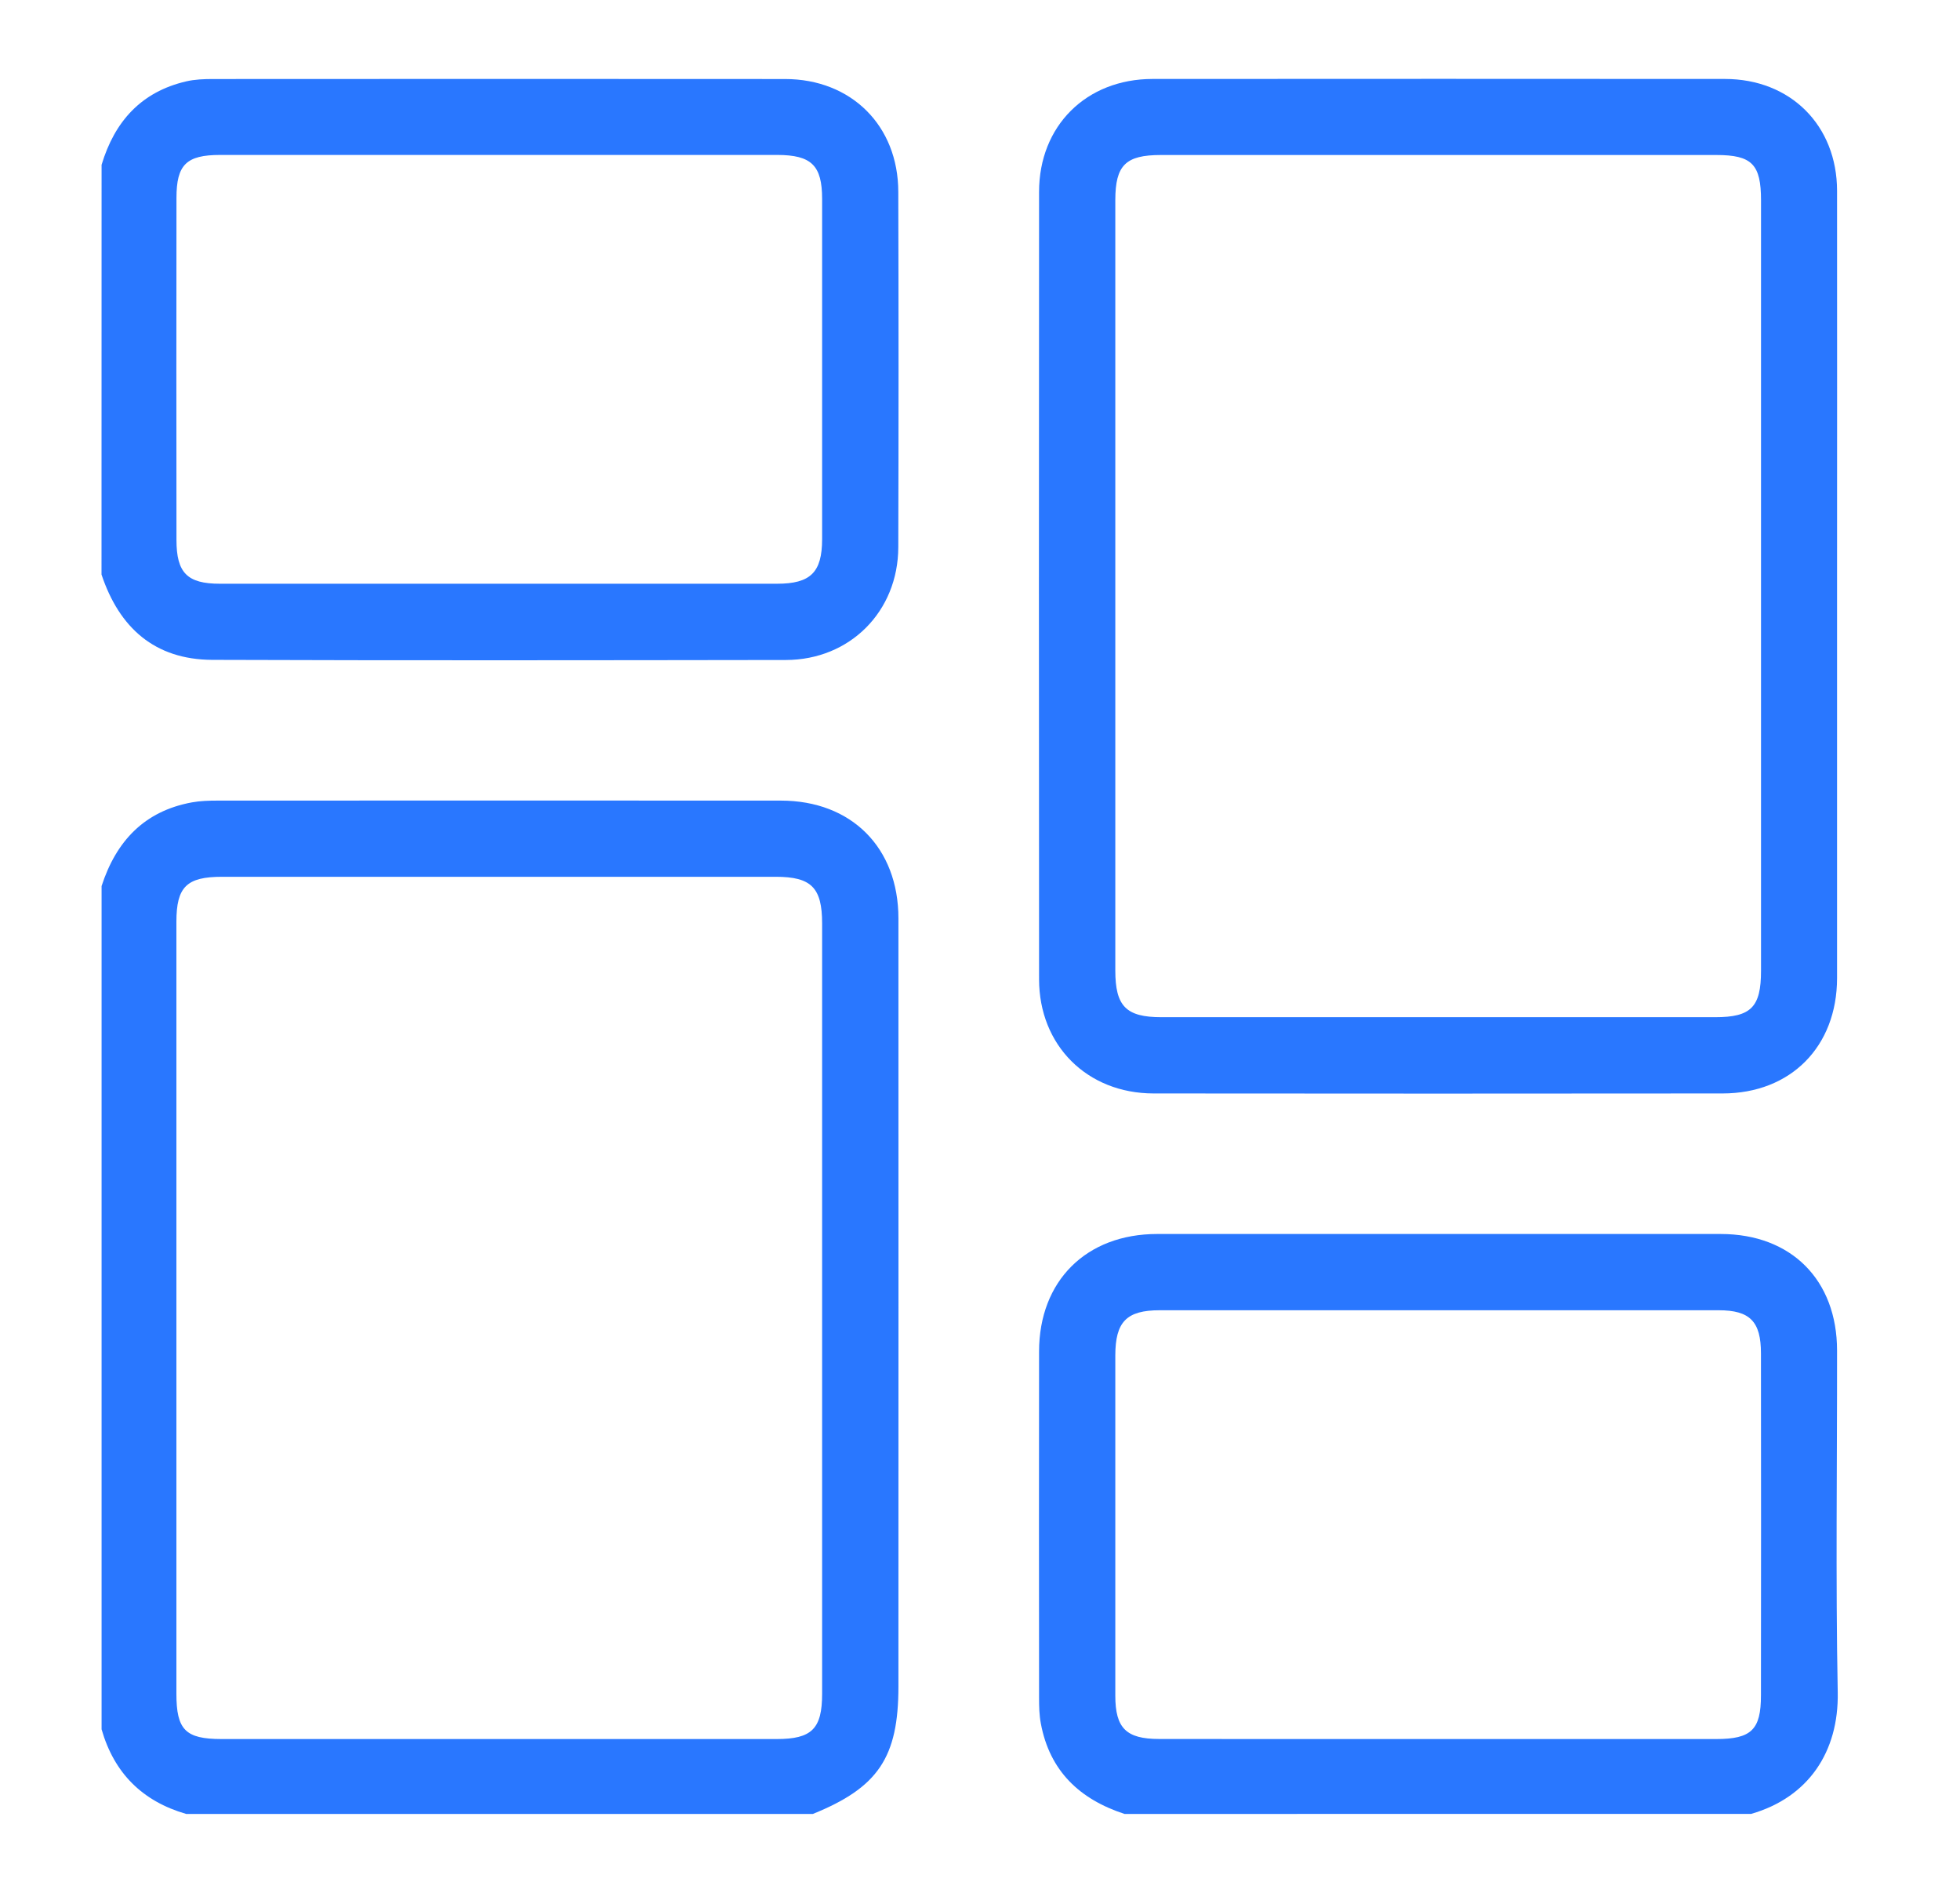
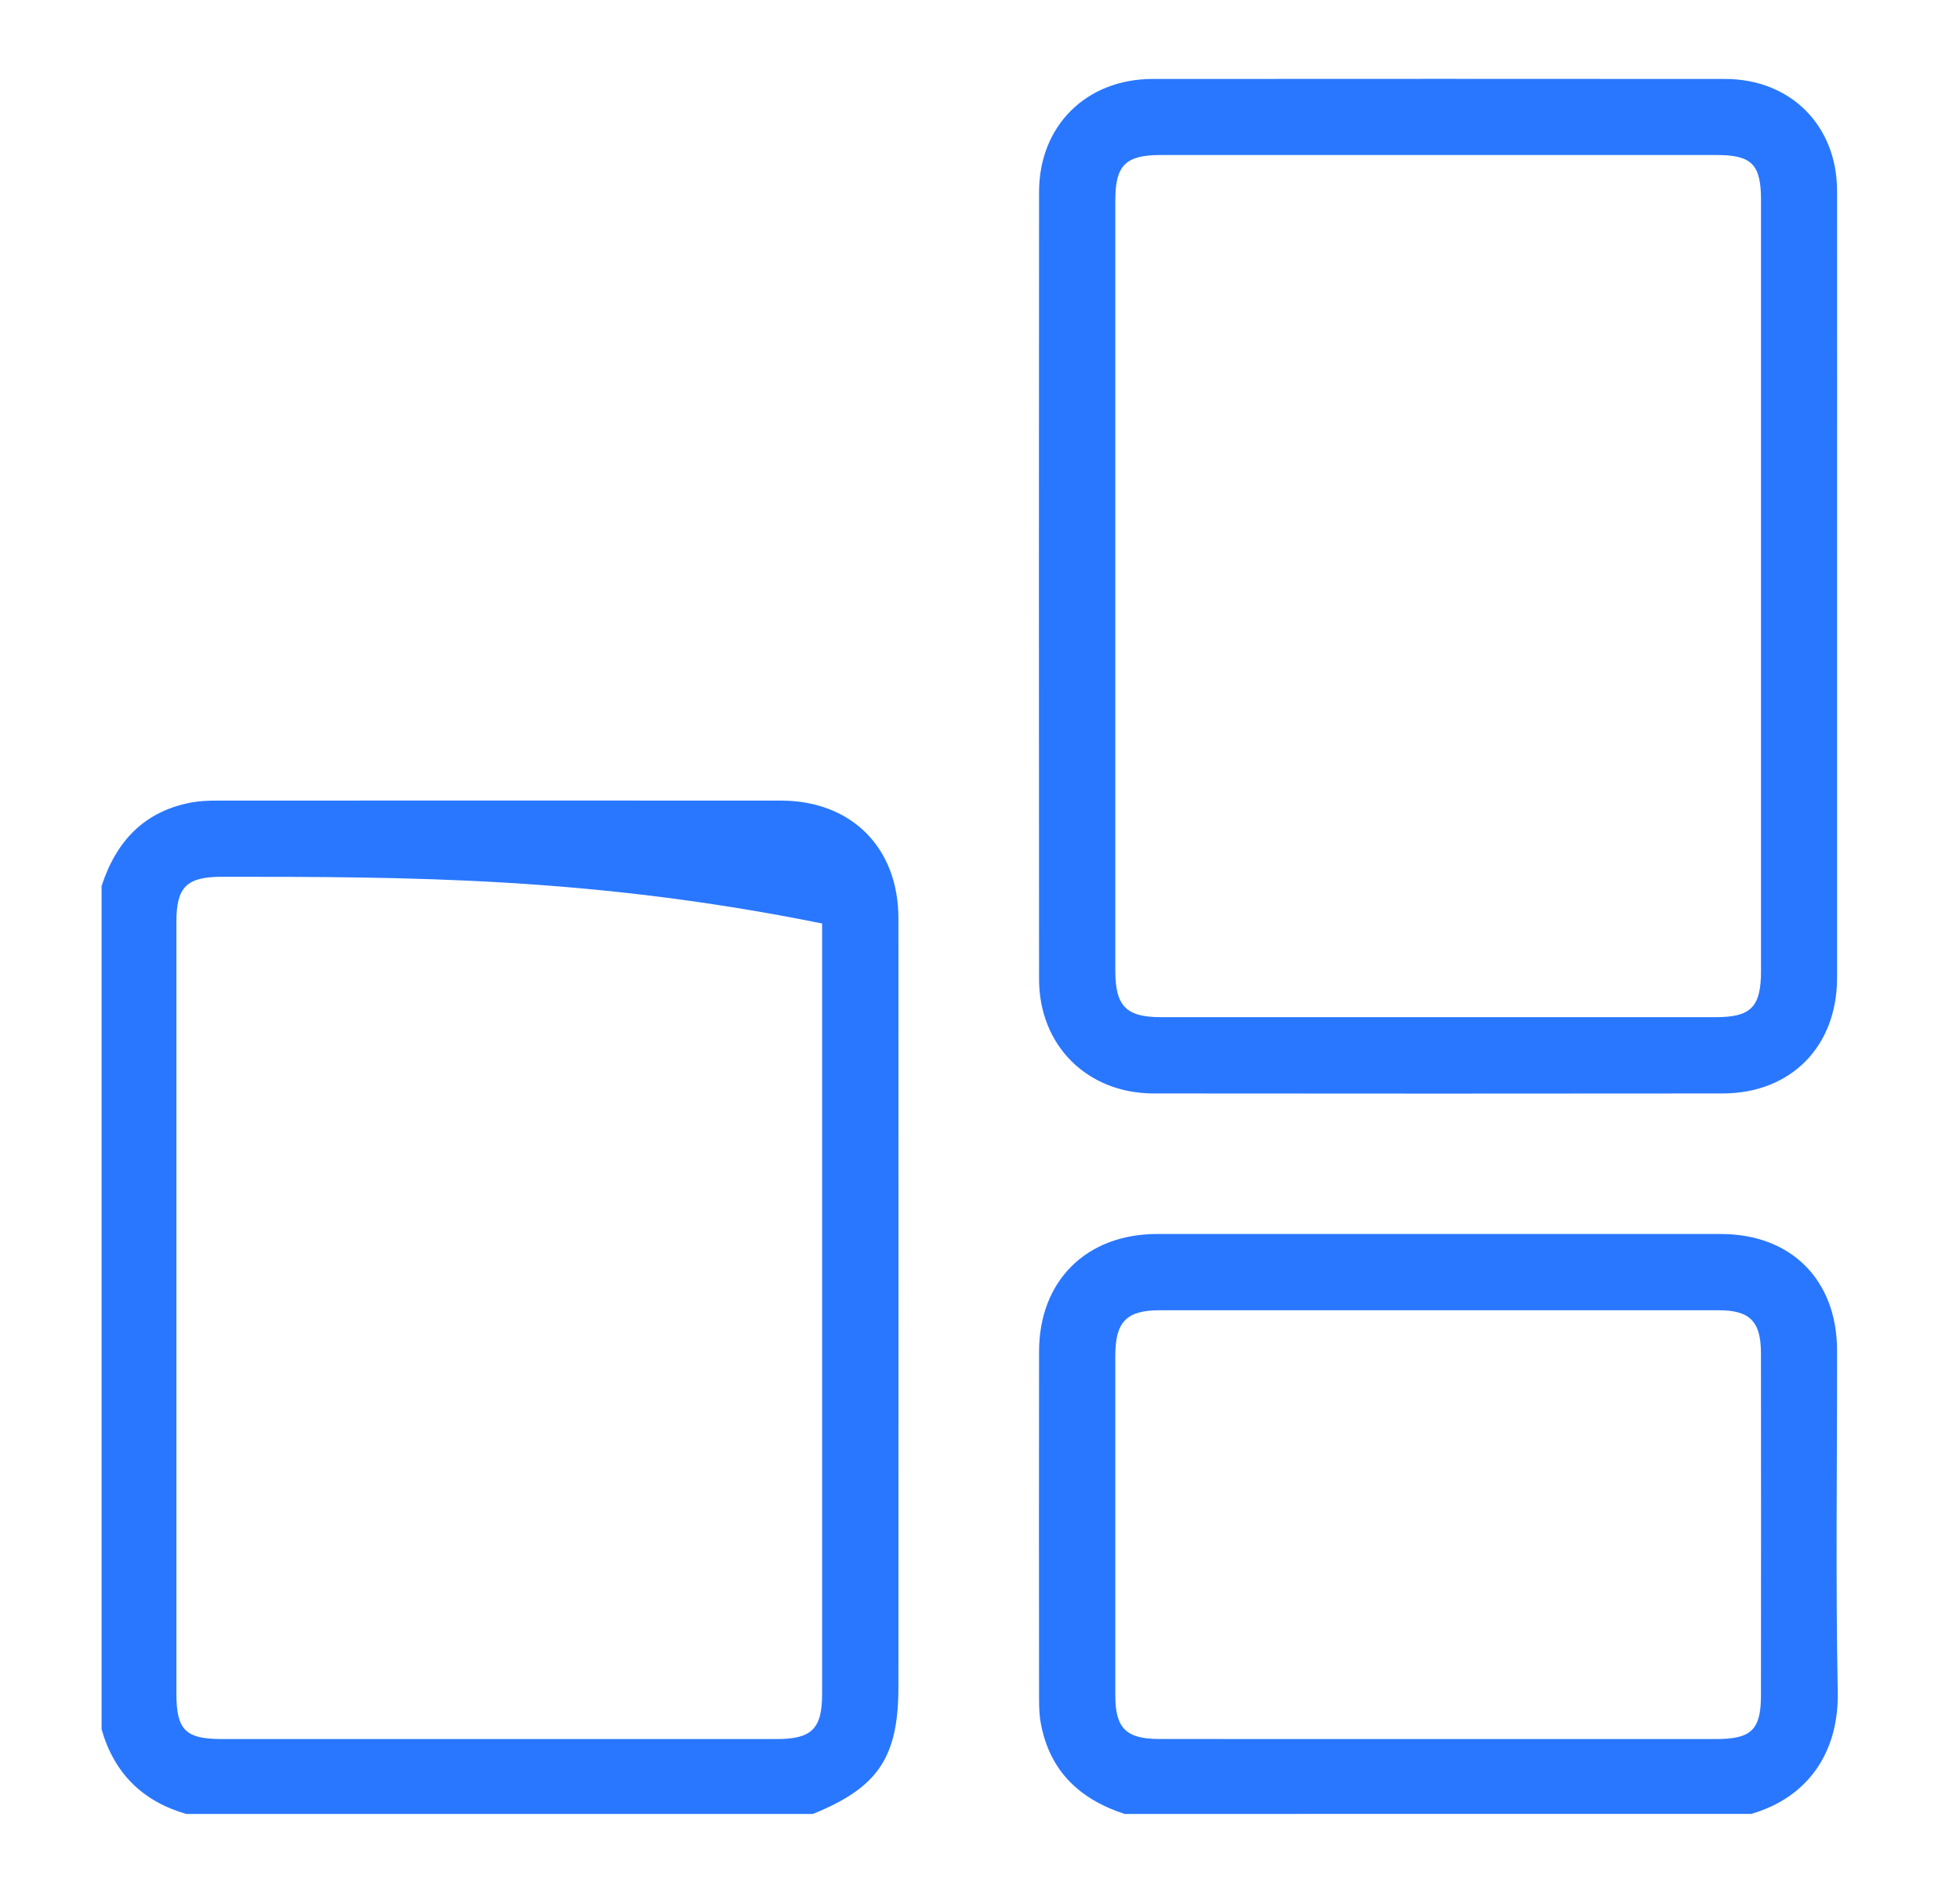
<svg xmlns="http://www.w3.org/2000/svg" width="29" height="28" viewBox="0 0 29 28" fill="none">
-   <path d="M1.503 13.107C1.718 12.445 2.134 11.998 2.841 11.869C2.963 11.847 3.09 11.843 3.215 11.843C5.994 11.842 8.773 11.841 11.553 11.843C12.598 11.843 13.293 12.539 13.293 13.586C13.295 17.373 13.293 21.16 13.293 24.947C13.293 25.996 12.995 26.441 12.027 26.833H2.755C2.108 26.646 1.689 26.23 1.503 25.581V13.107ZM2.61 19.346C2.61 21.249 2.61 23.152 2.61 25.055C2.61 25.589 2.745 25.724 3.274 25.725C6.013 25.726 8.753 25.725 11.492 25.725C12.012 25.725 12.164 25.573 12.164 25.055C12.164 21.257 12.164 17.459 12.164 13.661C12.164 13.131 12.005 12.97 11.478 12.97C8.747 12.97 6.016 12.97 3.285 12.97C2.762 12.97 2.61 13.119 2.61 13.636C2.609 15.539 2.61 17.442 2.61 19.346Z" fill="#2977FF" />
-   <path d="M1.503 2.438C1.695 1.799 2.087 1.359 2.754 1.204C2.882 1.174 3.018 1.169 3.151 1.169C5.973 1.167 8.793 1.167 11.615 1.169C12.595 1.169 13.29 1.859 13.291 2.838C13.296 4.59 13.296 6.342 13.291 8.094C13.289 9.044 12.576 9.761 11.629 9.763C8.799 9.767 5.97 9.771 3.14 9.761C2.289 9.757 1.765 9.287 1.502 8.499L1.503 2.438ZM7.367 2.292C5.997 2.292 4.627 2.292 3.258 2.292C2.757 2.292 2.611 2.436 2.611 2.929C2.609 4.615 2.609 6.301 2.611 7.987C2.611 8.474 2.771 8.635 3.253 8.635C6.001 8.636 8.748 8.636 11.496 8.635C11.993 8.635 12.163 8.467 12.164 7.977C12.165 6.3 12.165 4.622 12.164 2.944C12.164 2.447 12.007 2.293 11.5 2.292C10.122 2.291 8.745 2.292 7.367 2.292Z" fill="#2977FF" />
+   <path d="M1.503 13.107C1.718 12.445 2.134 11.998 2.841 11.869C2.963 11.847 3.09 11.843 3.215 11.843C5.994 11.842 8.773 11.841 11.553 11.843C12.598 11.843 13.293 12.539 13.293 13.586C13.295 17.373 13.293 21.16 13.293 24.947C13.293 25.996 12.995 26.441 12.027 26.833H2.755C2.108 26.646 1.689 26.23 1.503 25.581V13.107ZM2.61 19.346C2.61 21.249 2.61 23.152 2.61 25.055C2.61 25.589 2.745 25.724 3.274 25.725C6.013 25.726 8.753 25.725 11.492 25.725C12.012 25.725 12.164 25.573 12.164 25.055C12.164 21.257 12.164 17.459 12.164 13.661C8.747 12.97 6.016 12.97 3.285 12.97C2.762 12.97 2.61 13.119 2.61 13.636C2.609 15.539 2.61 17.442 2.61 19.346Z" fill="#2977FF" />
  <path d="M16.639 26.833C15.976 26.617 15.531 26.199 15.4 25.494C15.377 25.372 15.374 25.245 15.374 25.121C15.373 23.411 15.371 21.701 15.374 19.991C15.375 18.948 16.072 18.254 17.121 18.254C19.9 18.253 22.679 18.253 25.459 18.254C26.503 18.254 27.181 18.935 27.181 19.979C27.183 21.664 27.159 23.349 27.191 25.034C27.208 25.916 26.754 26.589 25.911 26.832L16.639 26.833ZM21.284 25.725C22.654 25.725 24.023 25.725 25.393 25.725C25.913 25.725 26.055 25.587 26.055 25.079C26.057 23.392 26.057 21.707 26.055 20.02C26.055 19.548 25.892 19.382 25.428 19.382C22.672 19.382 19.916 19.382 17.16 19.382C16.669 19.382 16.503 19.552 16.502 20.05C16.501 21.727 16.501 23.405 16.502 25.083C16.502 25.564 16.663 25.724 17.15 25.724C18.528 25.726 19.906 25.725 21.284 25.725Z" fill="#2977FF" />
  <path d="M27.181 8.659C27.181 10.595 27.182 12.532 27.181 14.469C27.18 15.482 26.496 16.174 25.488 16.175C22.681 16.178 19.875 16.178 17.068 16.175C16.086 16.174 15.374 15.465 15.374 14.485C15.371 10.602 15.371 6.721 15.374 2.838C15.374 1.861 16.073 1.169 17.052 1.168C19.875 1.166 22.698 1.166 25.522 1.168C26.492 1.168 27.18 1.855 27.181 2.823C27.183 4.768 27.181 6.713 27.181 8.659ZM26.056 8.649C26.056 6.754 26.056 4.859 26.056 2.964C26.056 2.43 25.921 2.293 25.394 2.293C22.655 2.292 19.915 2.293 17.176 2.293C16.654 2.293 16.503 2.444 16.502 2.96C16.502 6.759 16.502 10.556 16.502 14.355C16.502 14.885 16.661 15.047 17.185 15.047C19.916 15.047 22.647 15.047 25.378 15.047C25.909 15.047 26.056 14.898 26.056 14.359C26.056 12.456 26.056 10.552 26.056 8.649Z" fill="#2977FF" />
</svg>